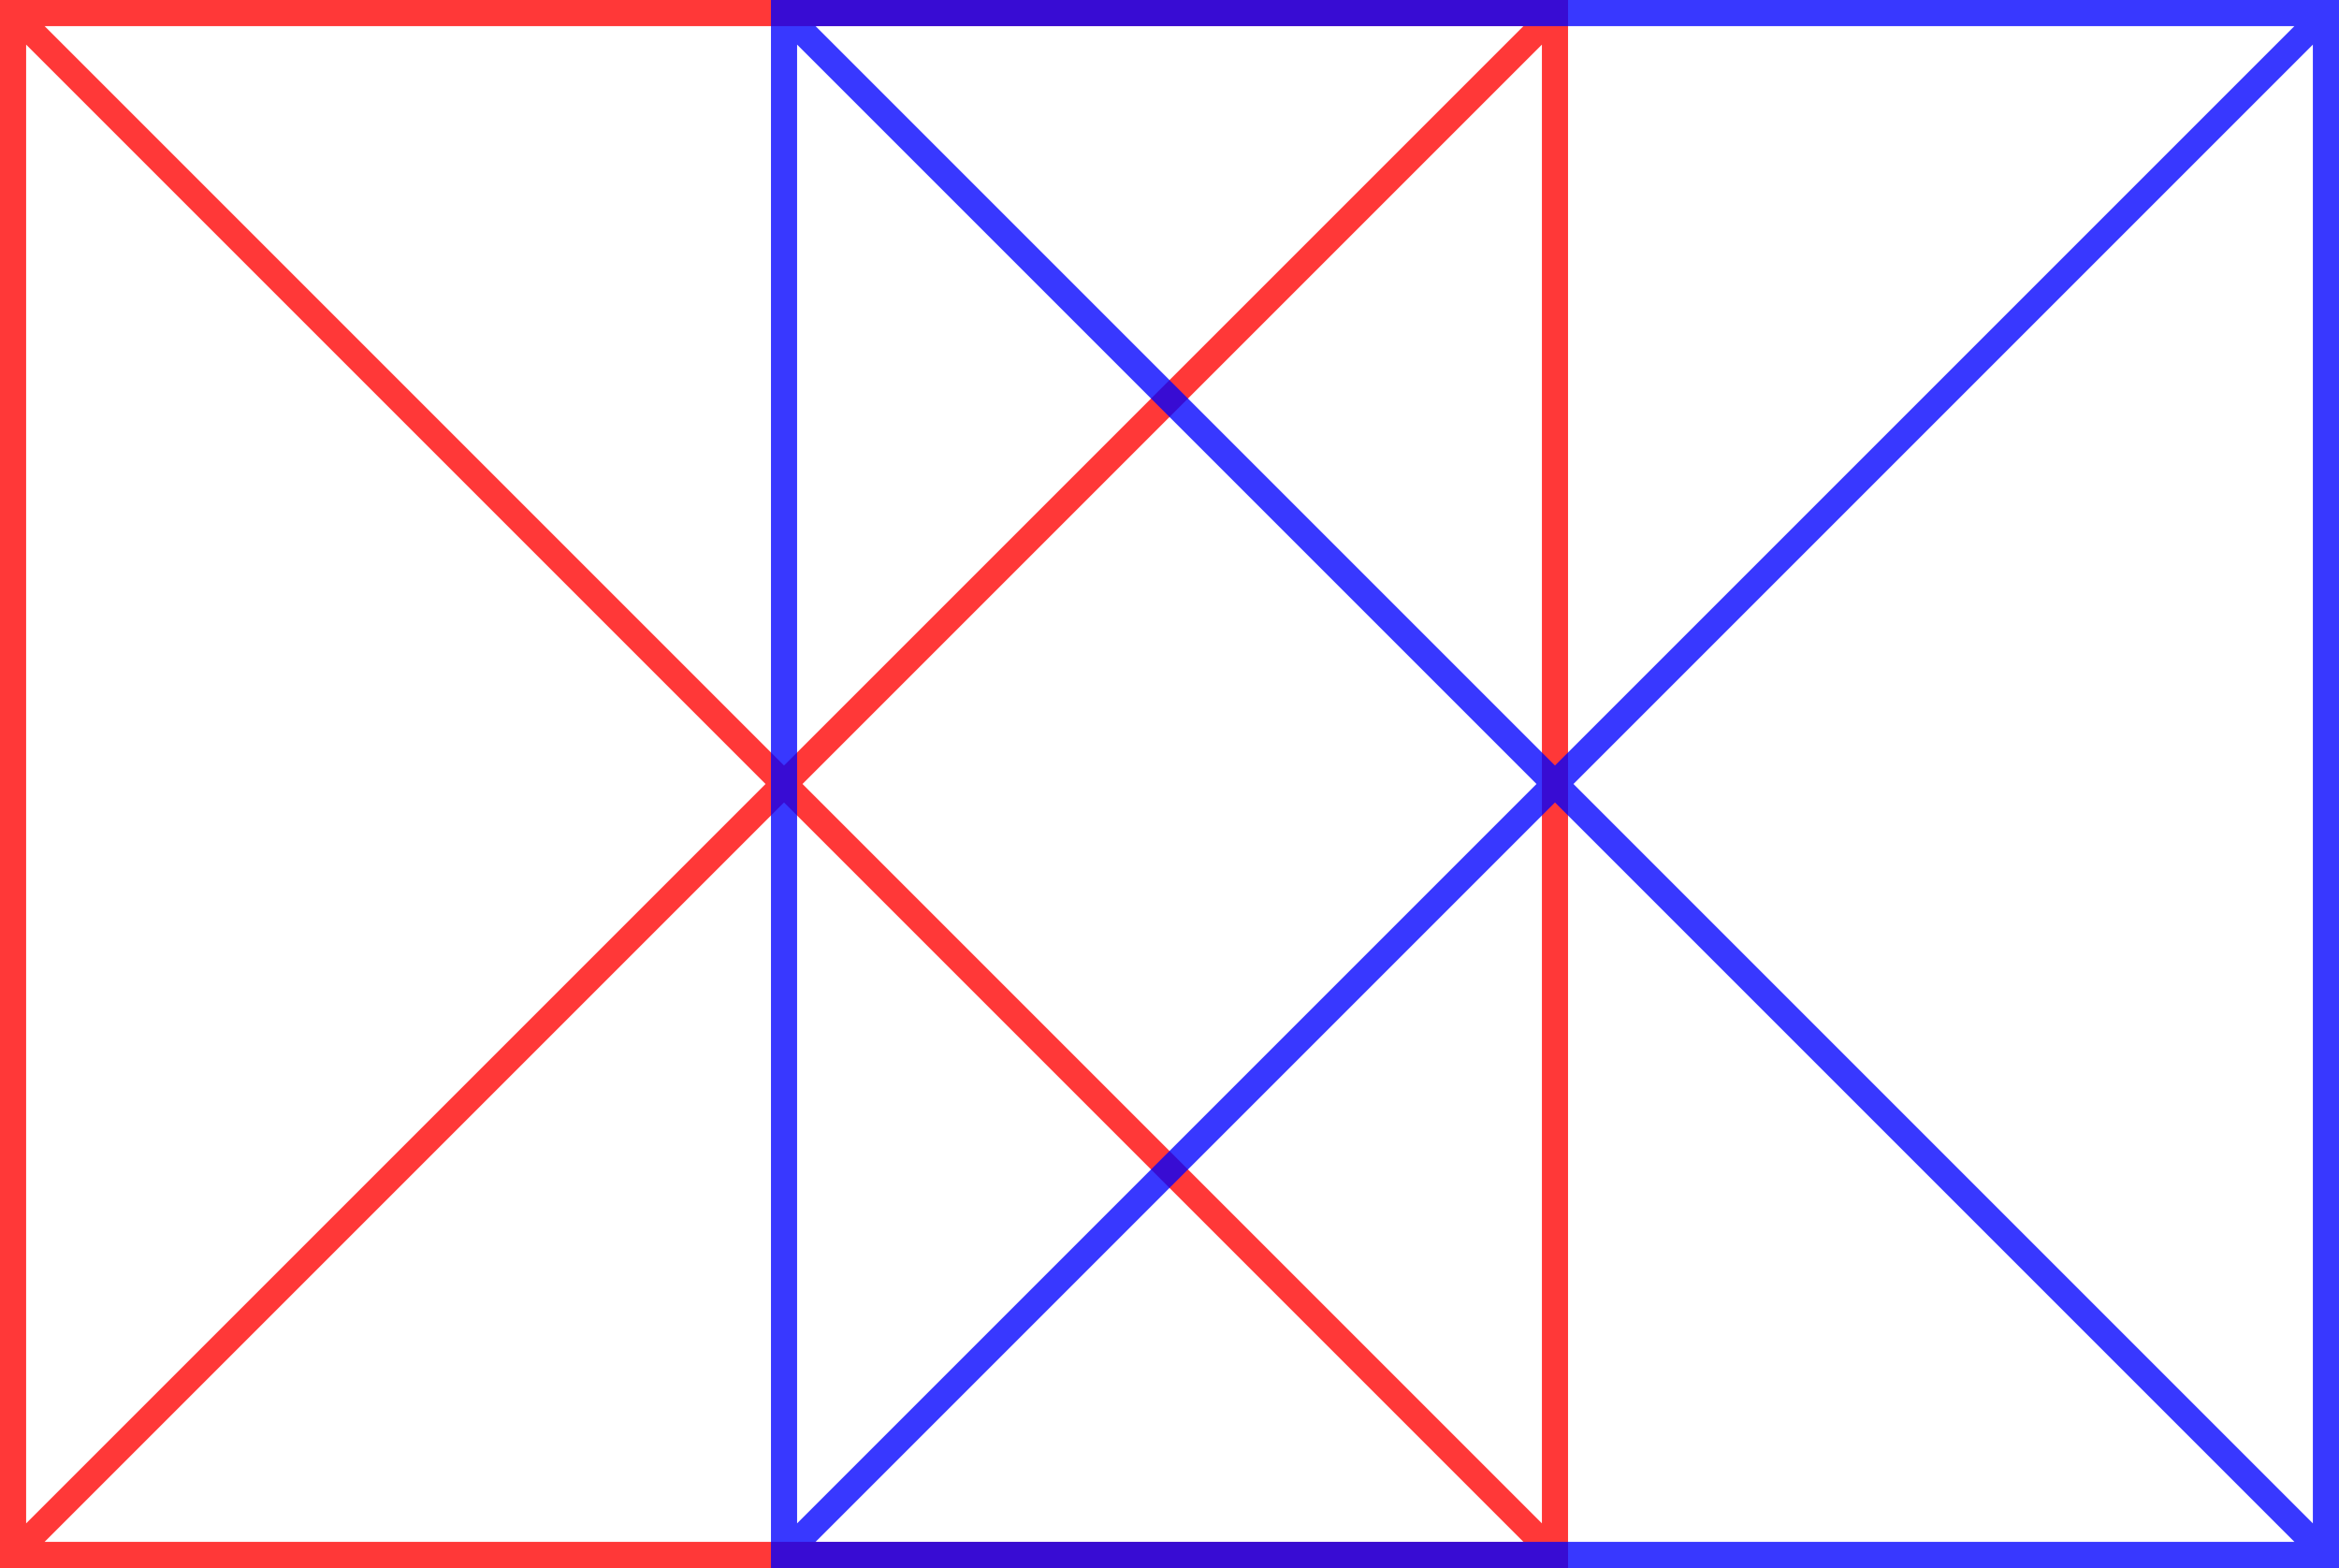
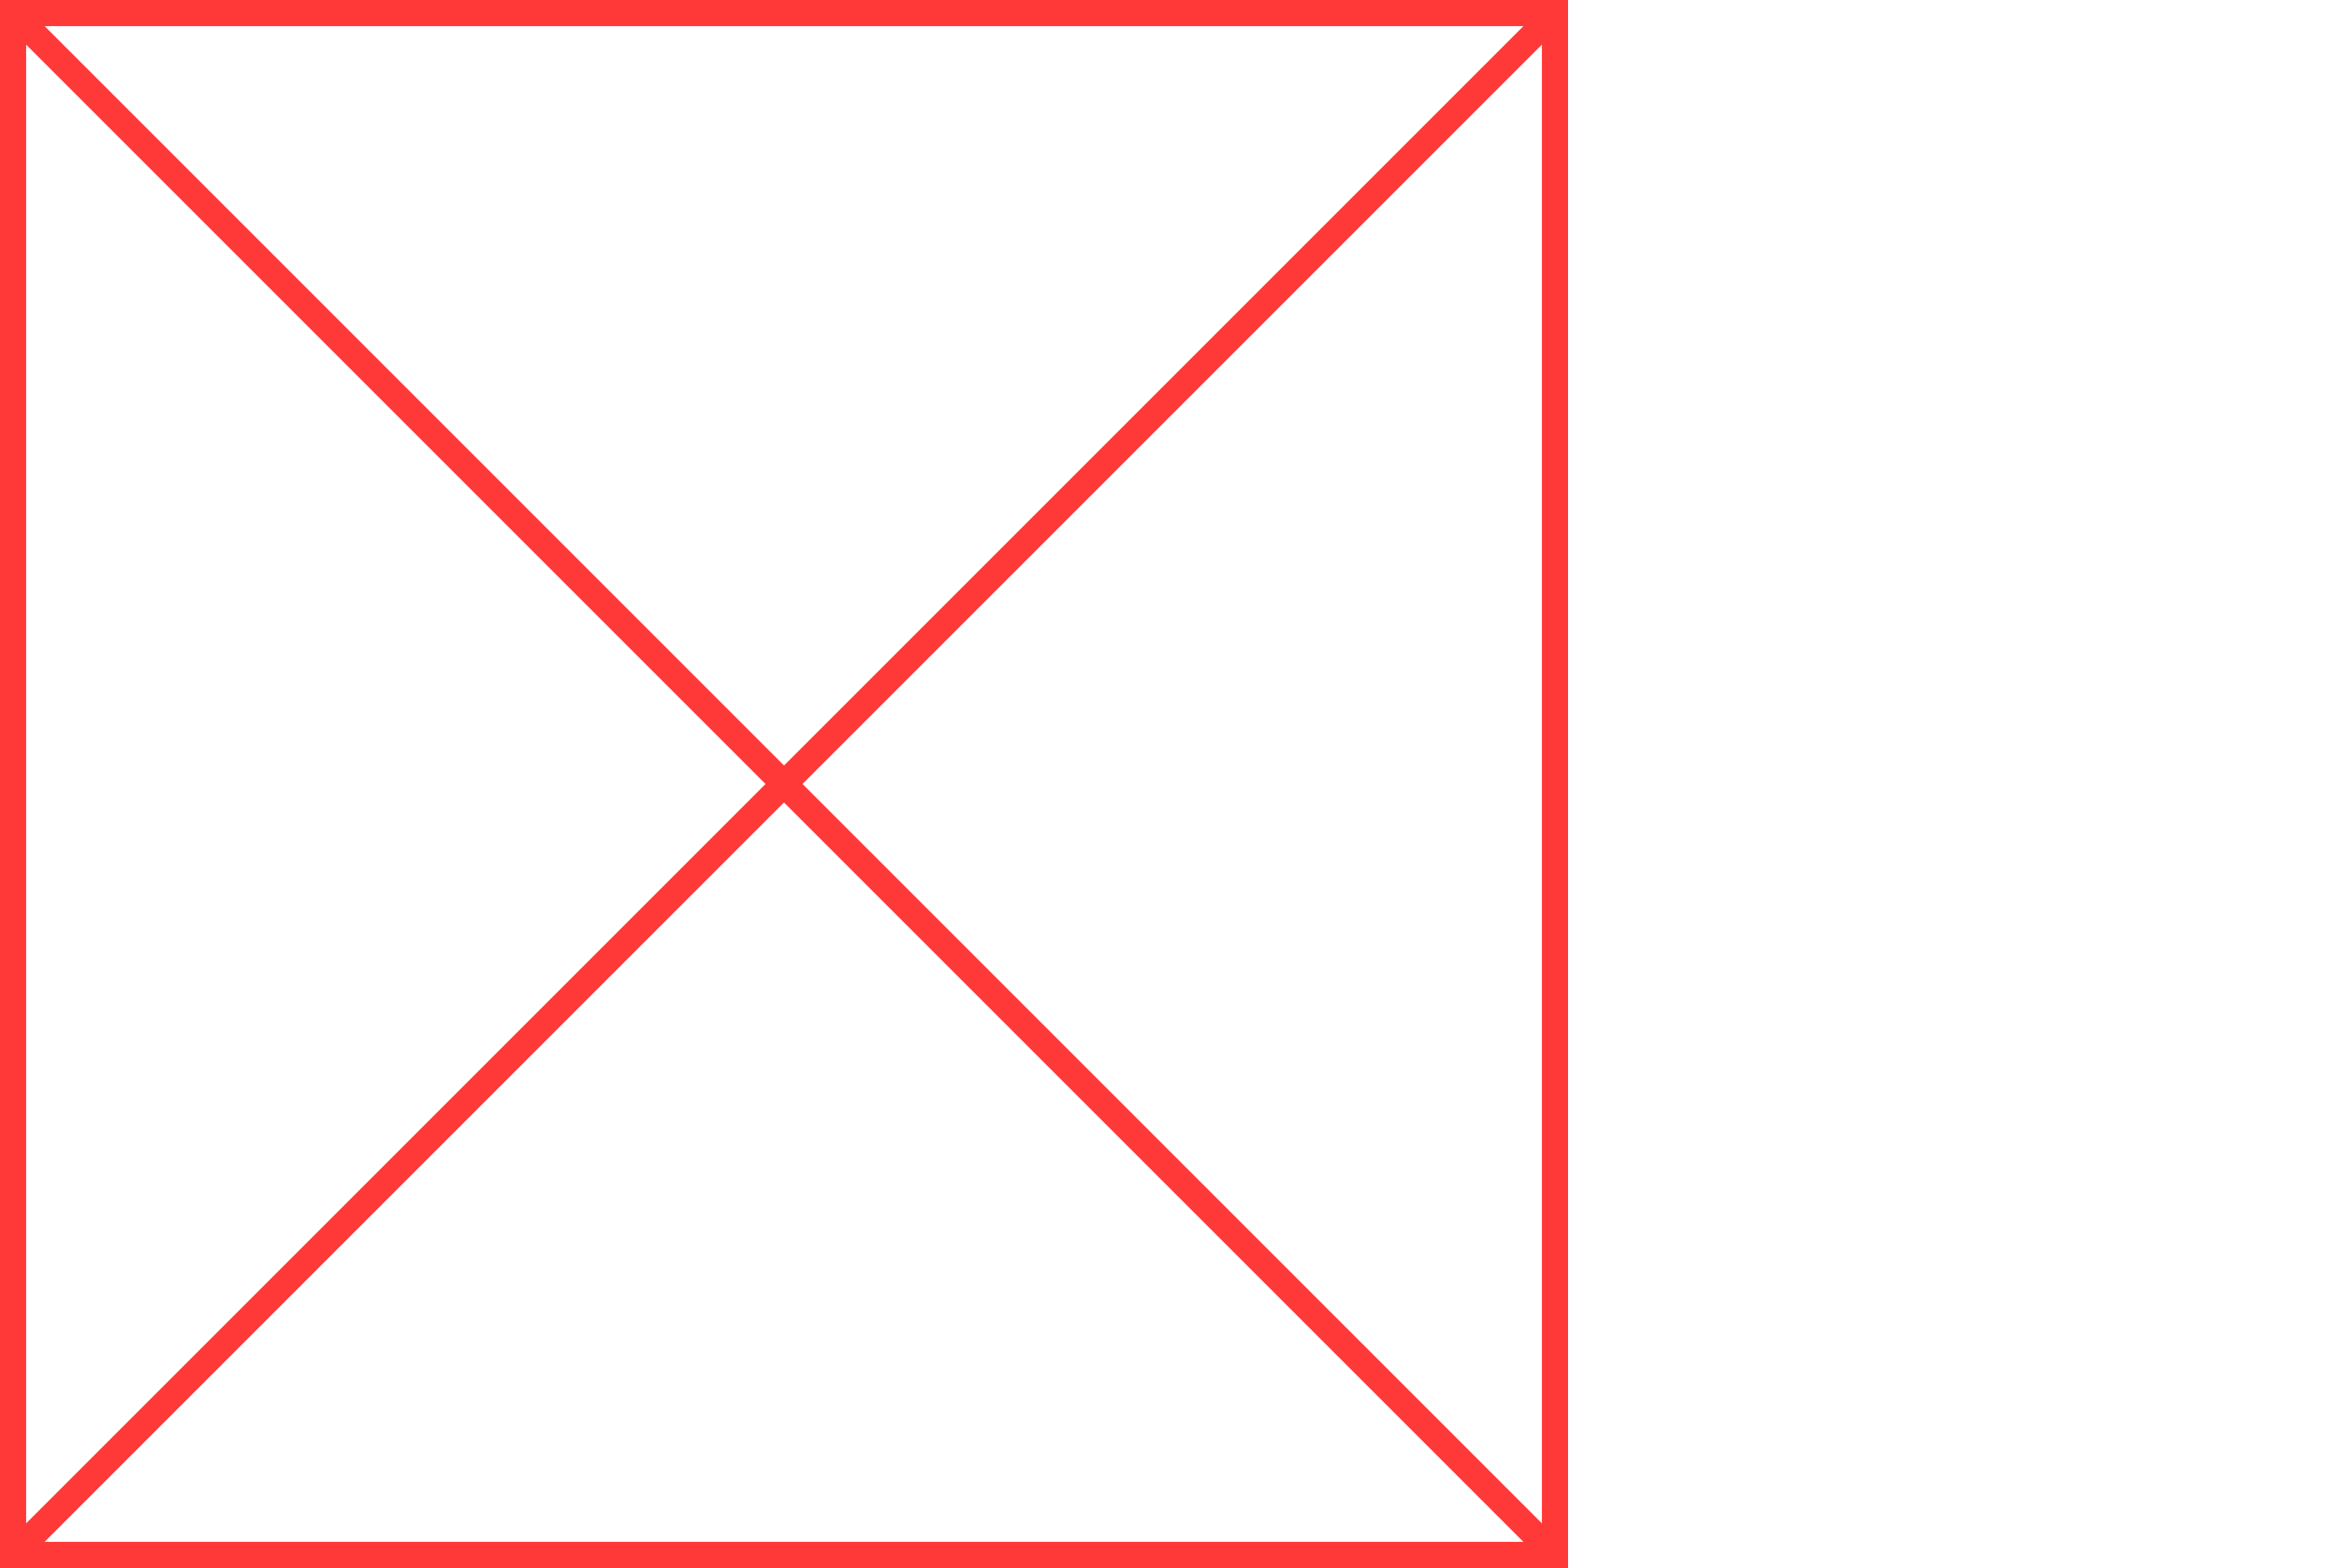
<svg xmlns="http://www.w3.org/2000/svg" version="1.1" width="895px" height="600px" viewBox="0 0 895 600" fill="none" stroke-width="10" stroke-opacity=".78">
-   <path stroke="#F00" d="M5,5h590v590h-590v-590z M595,595L5,5z M595,5L5,595" />
-   <path stroke="#00F" d="M300,5h590v590h-590v-590z M890,595L300,5 M890,5L300,595" />
+   <path stroke="#F00" d="M5,5h590v590h-590v-590z M595,595L5,5M595,5L5,595" />
</svg>